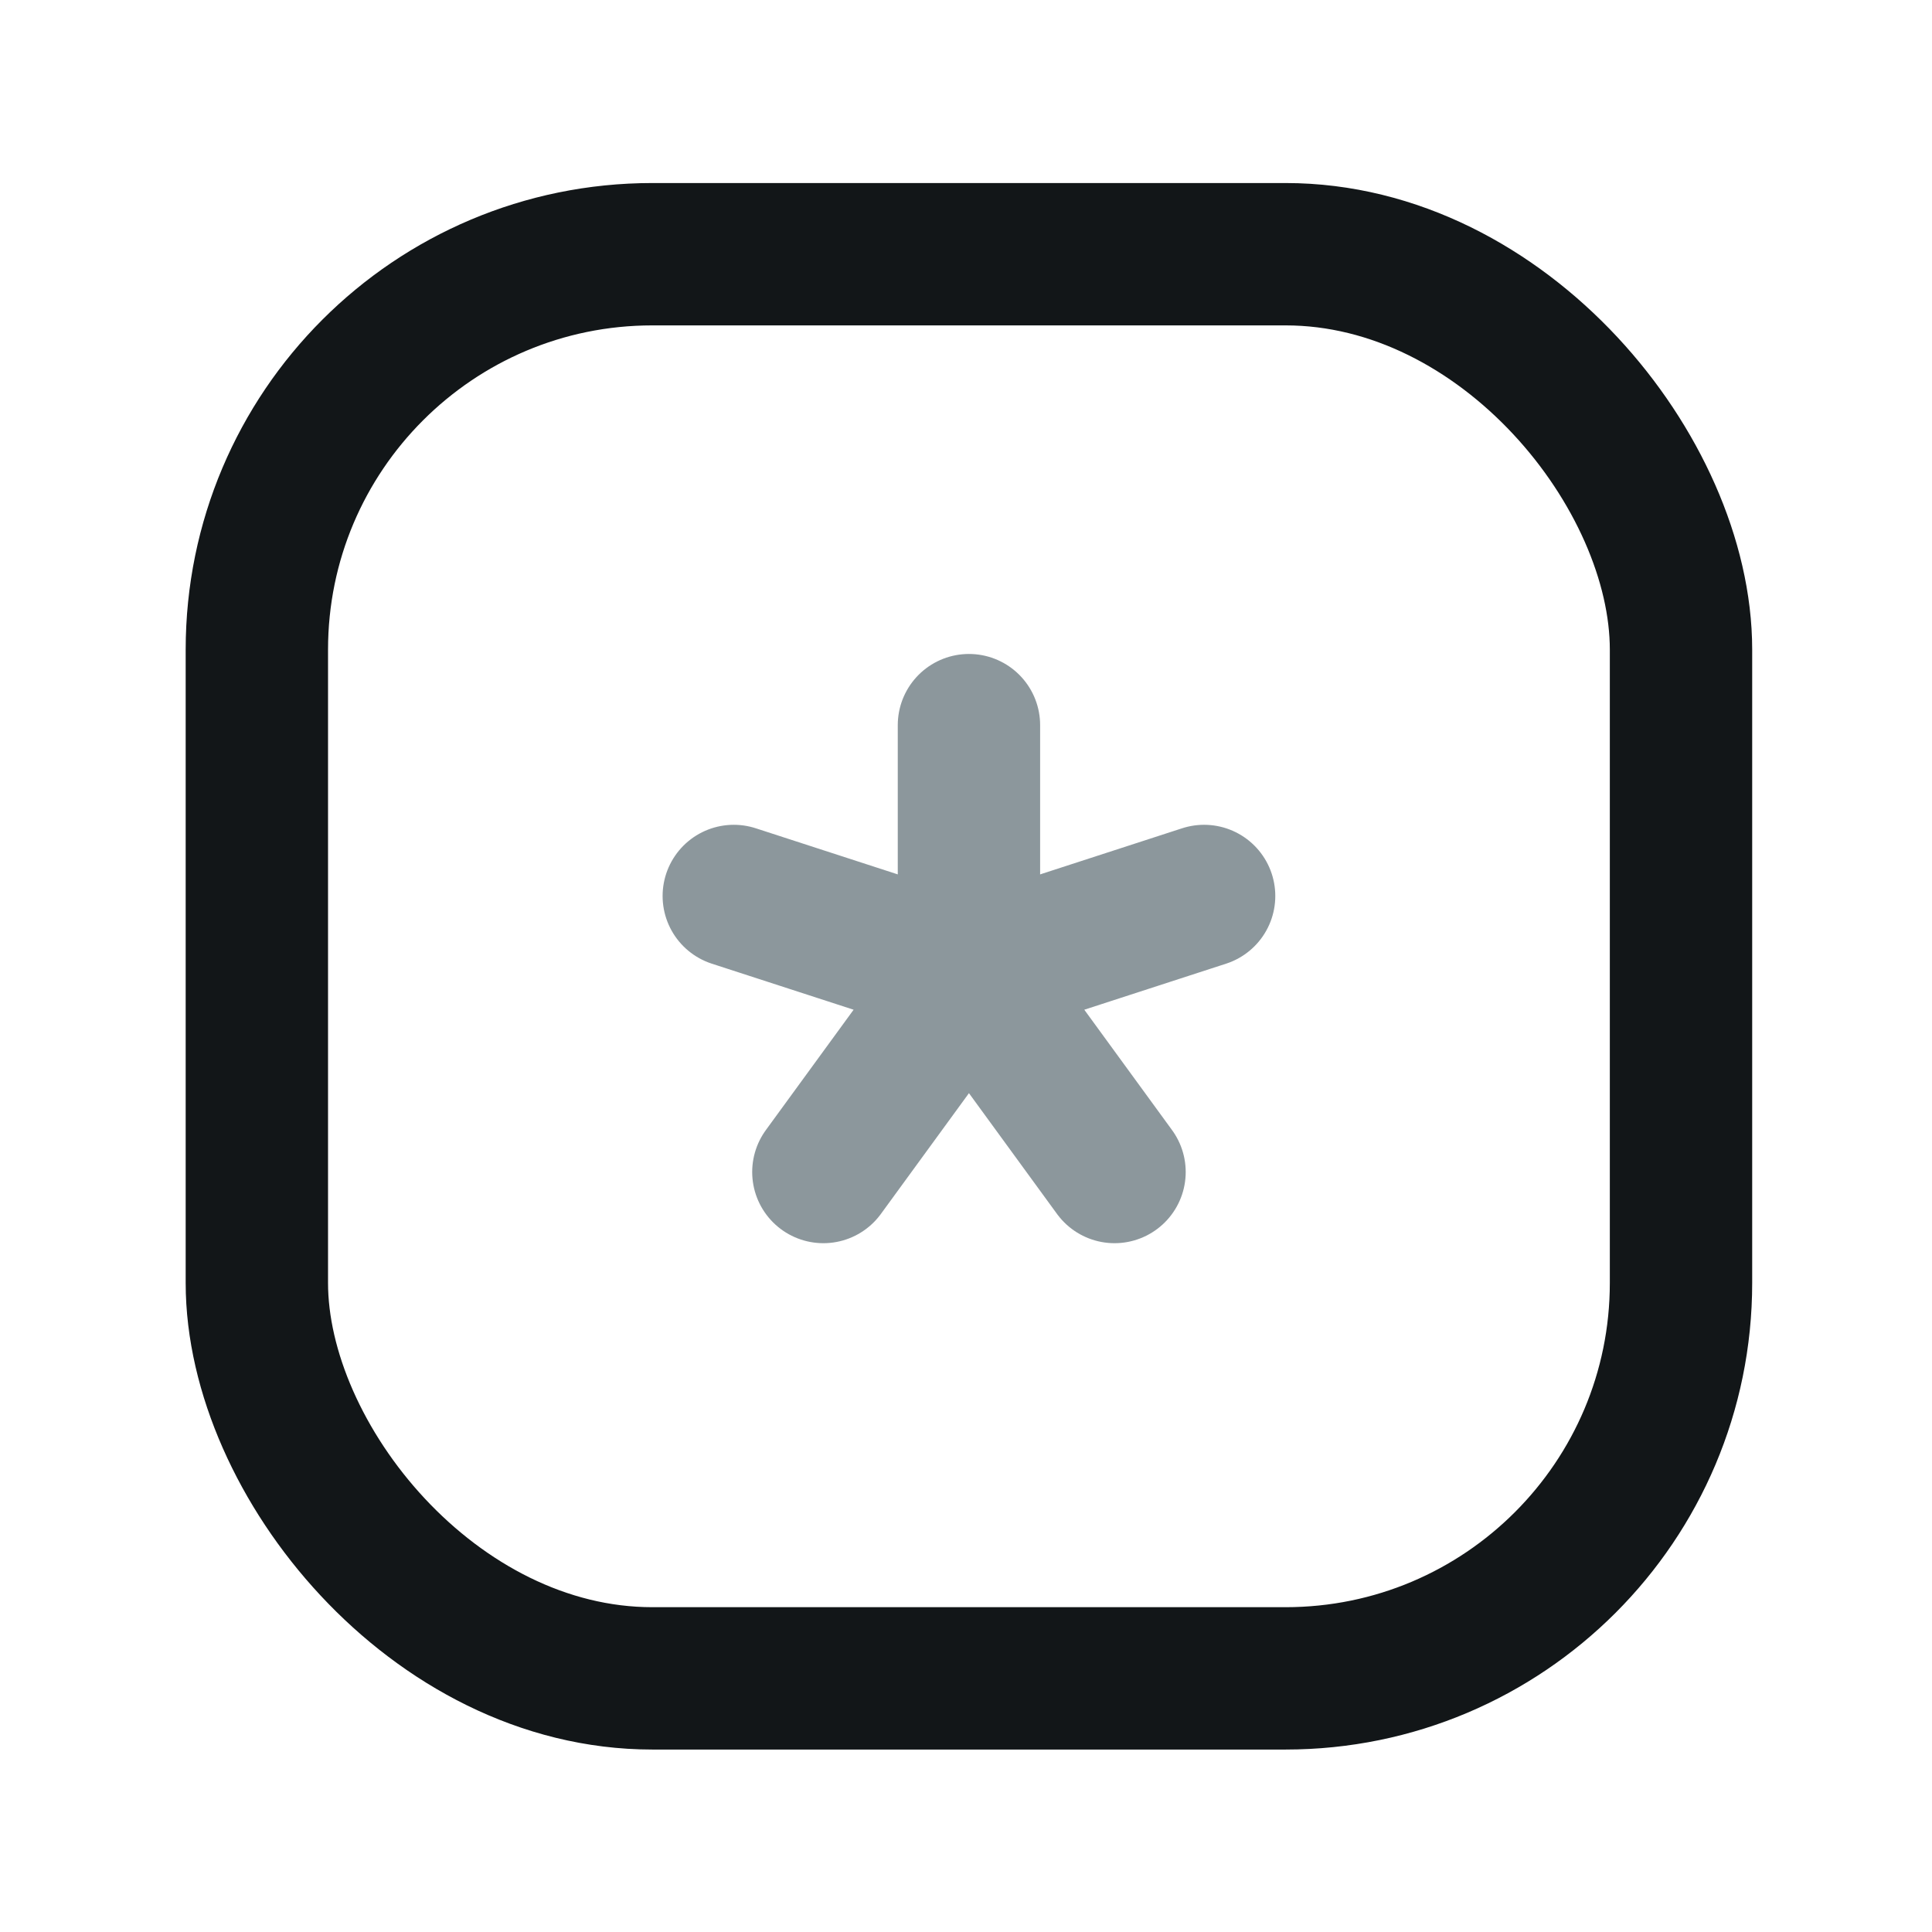
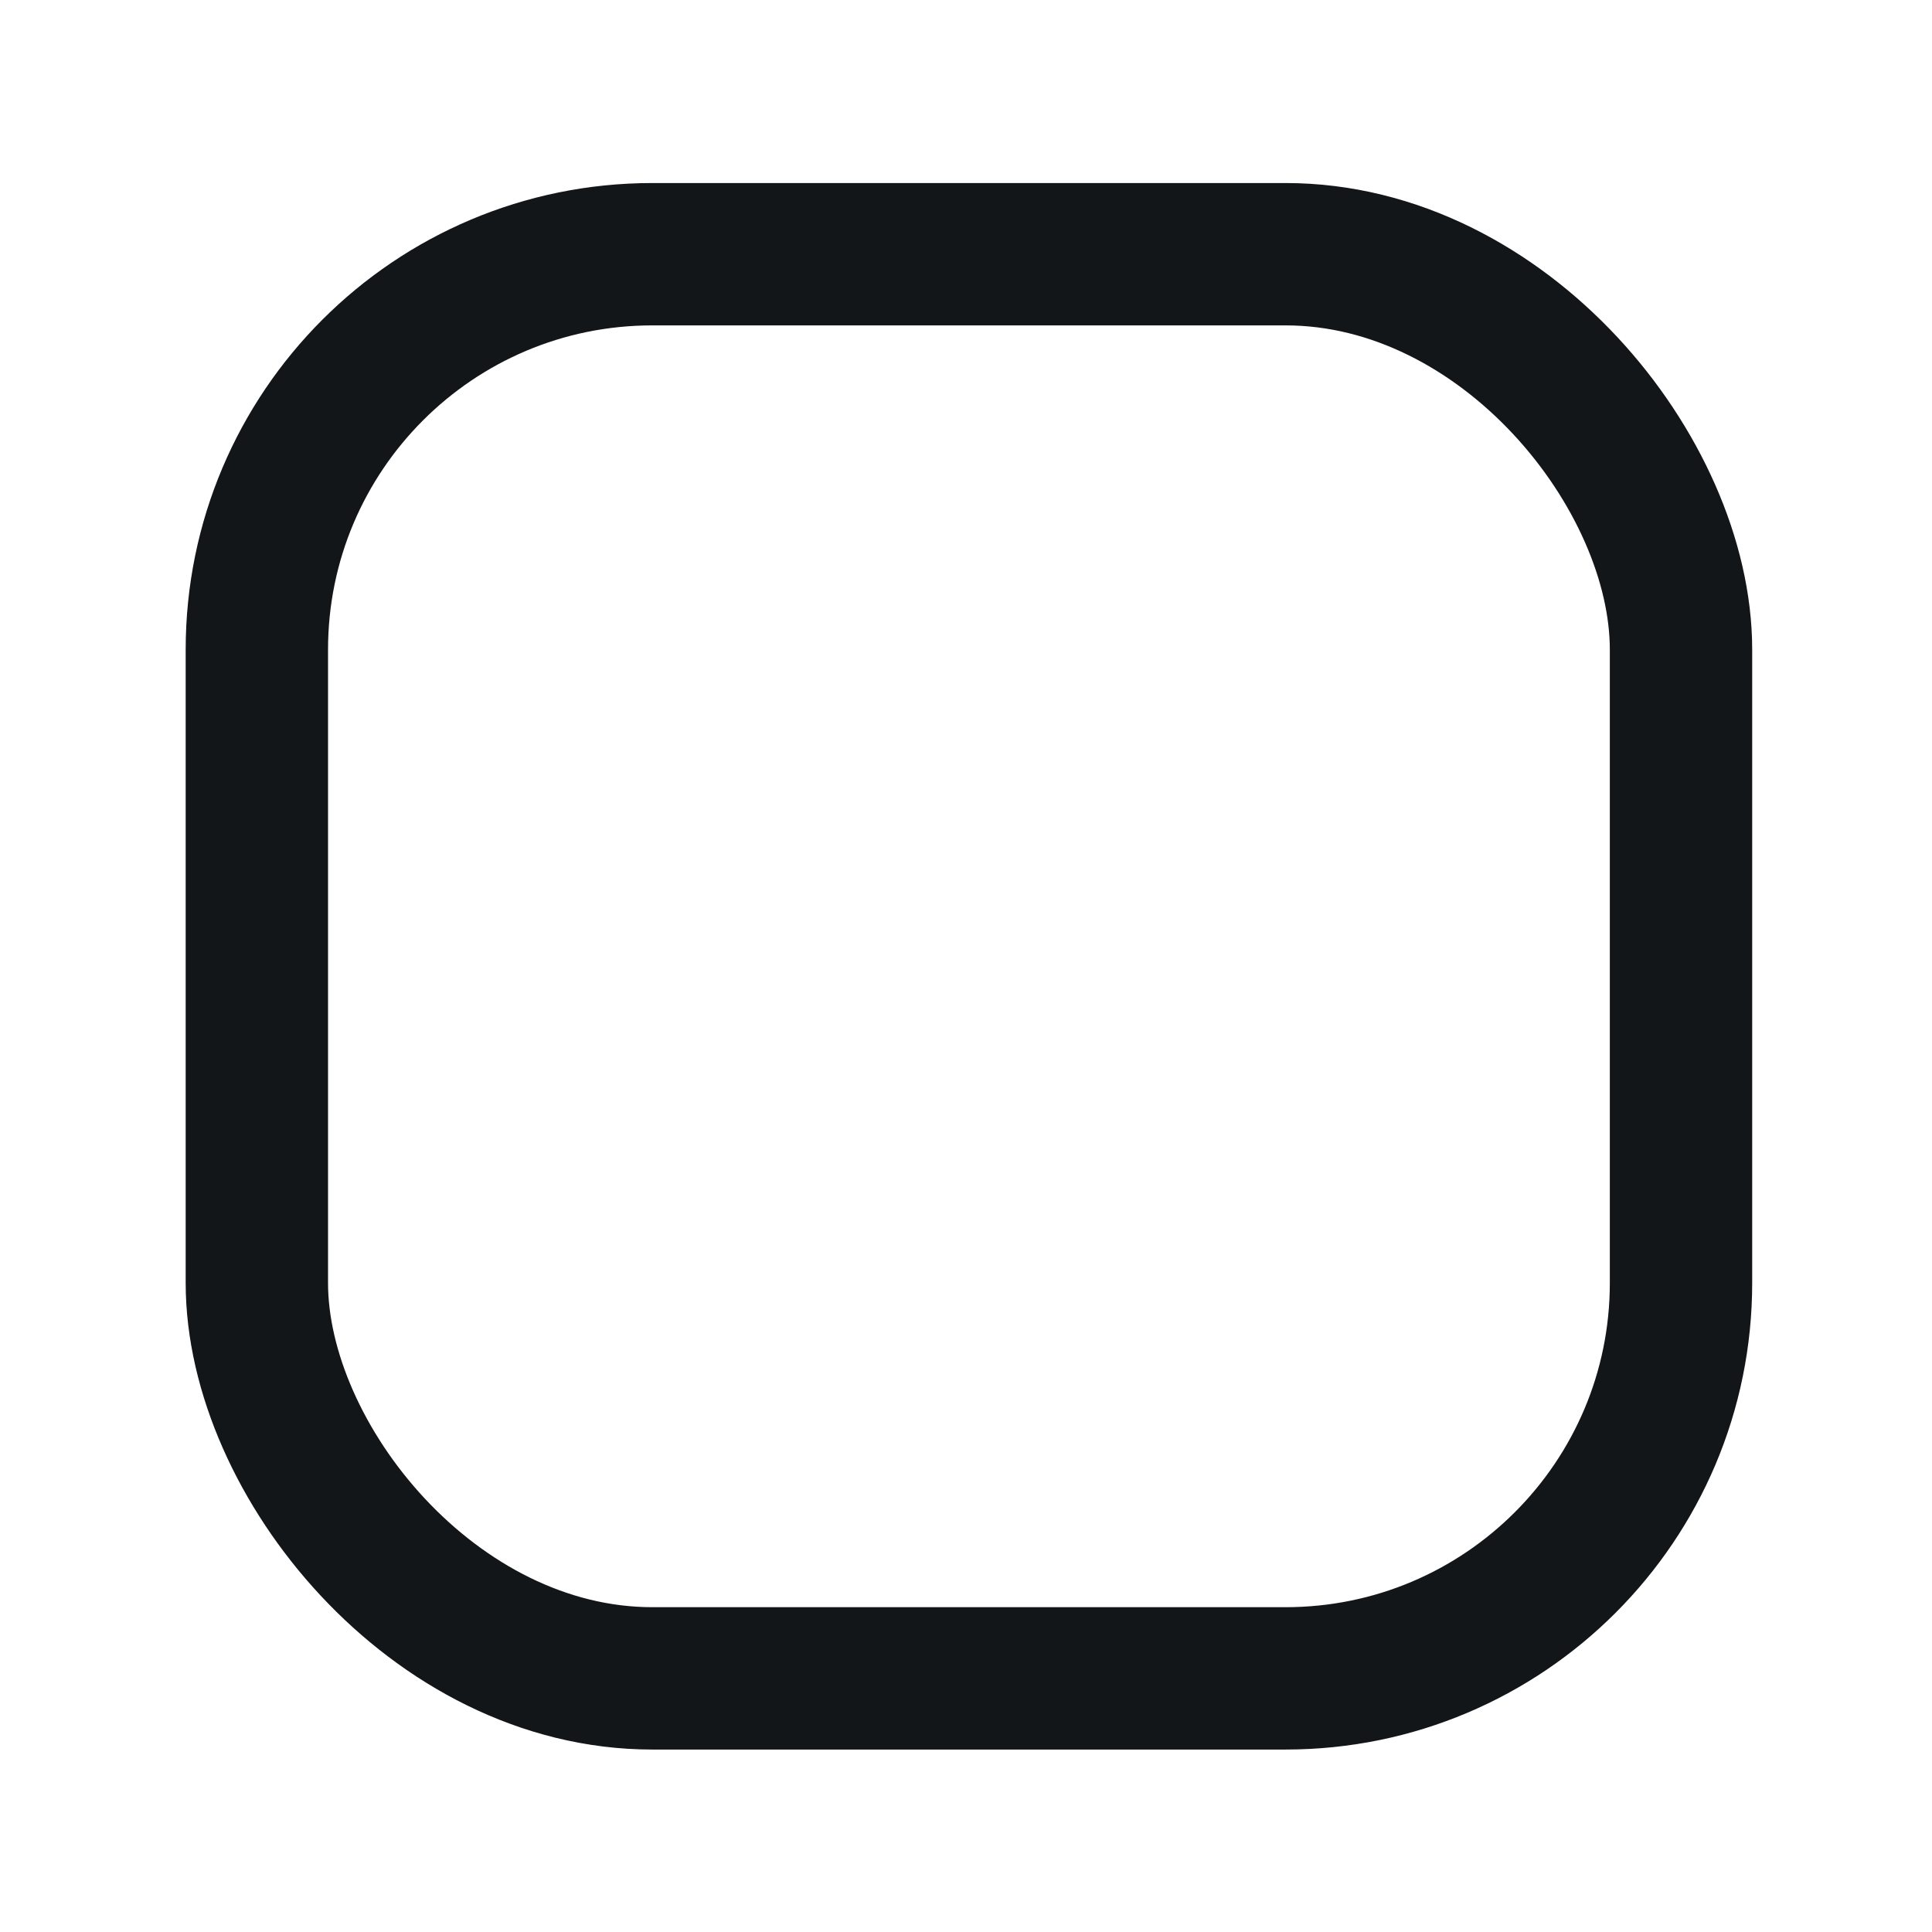
<svg xmlns="http://www.w3.org/2000/svg" width="57" height="57" viewBox="0 0 57 57" fill="none">
-   <path d="M28.587 21.394V28.688" stroke="#8C979C" stroke-width="4.2" stroke-linecap="round" stroke-linejoin="round" />
-   <path d="M24.292 34.578L28.587 28.687L21.649 26.434" stroke="#8C979C" stroke-width="4.2" stroke-linecap="round" stroke-linejoin="round" />
-   <path d="M35.525 26.434L28.587 28.687L32.882 34.578" stroke="#8C979C" stroke-width="4.2" stroke-linecap="round" stroke-linejoin="round" />
  <rect x="7.578" y="7.5" width="42.017" height="42.017" rx="11.667" stroke="#121618" stroke-width="4.2" stroke-linecap="round" stroke-linejoin="round" />
</svg>